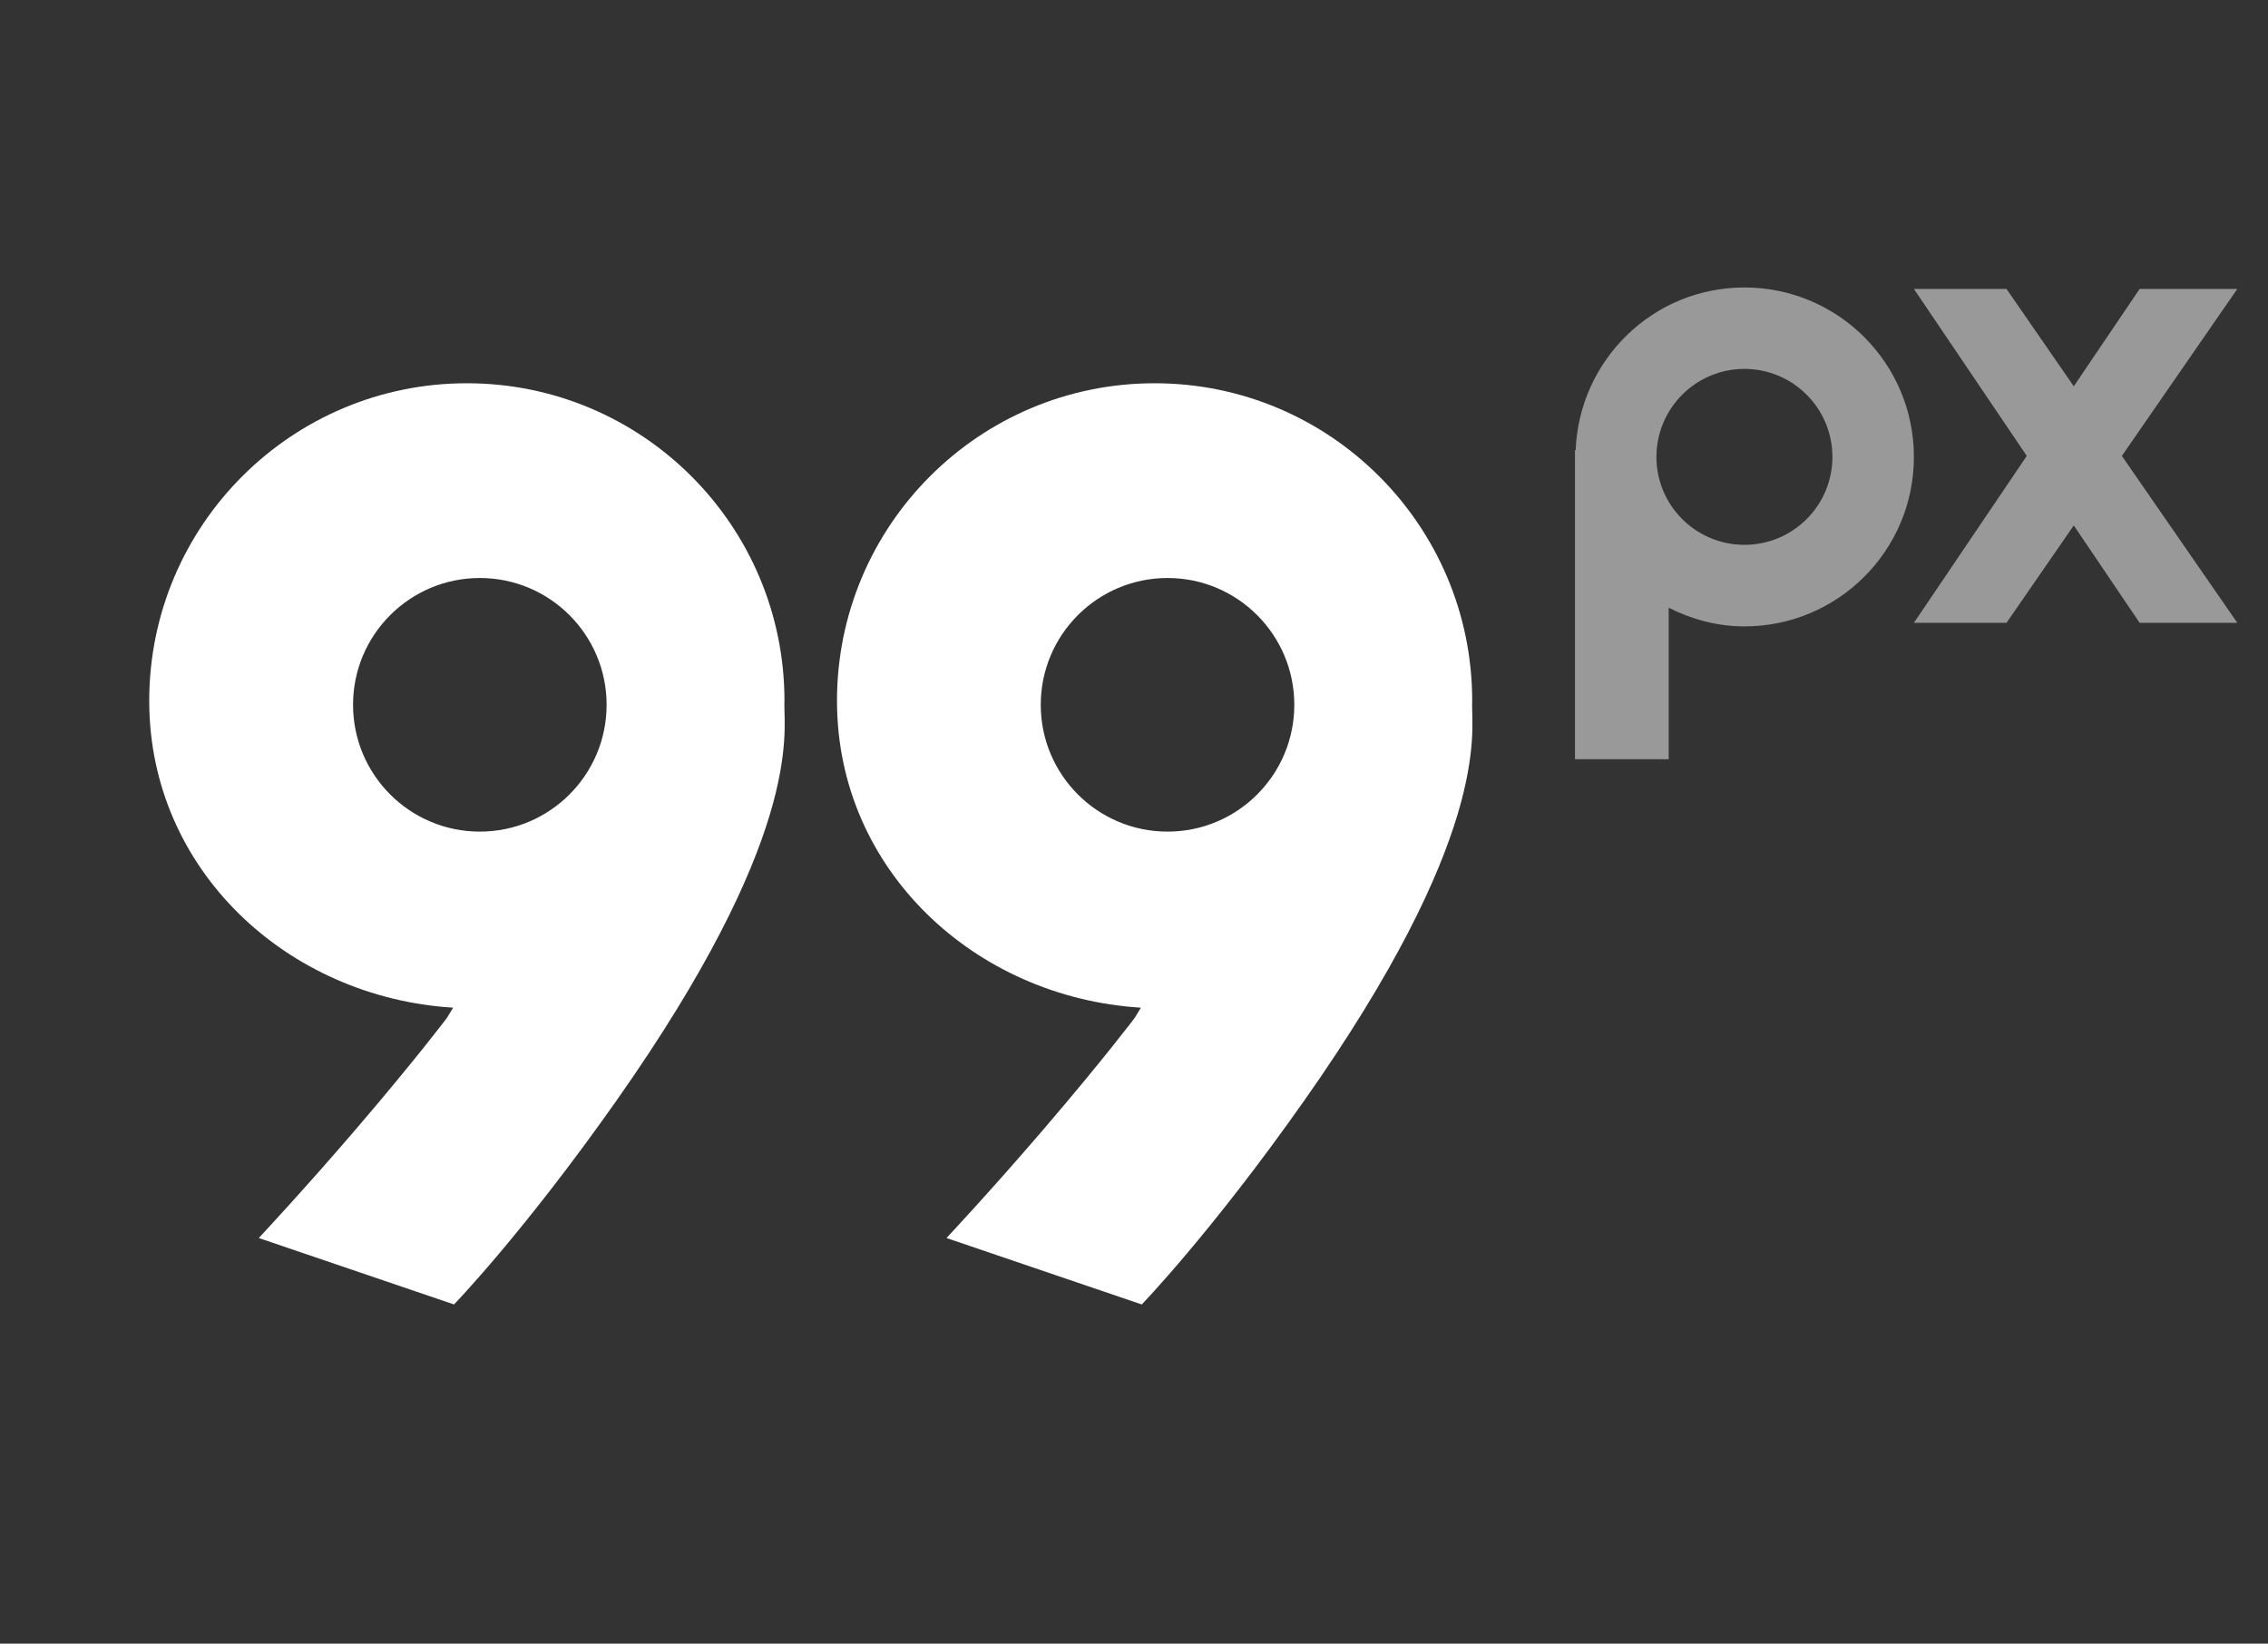
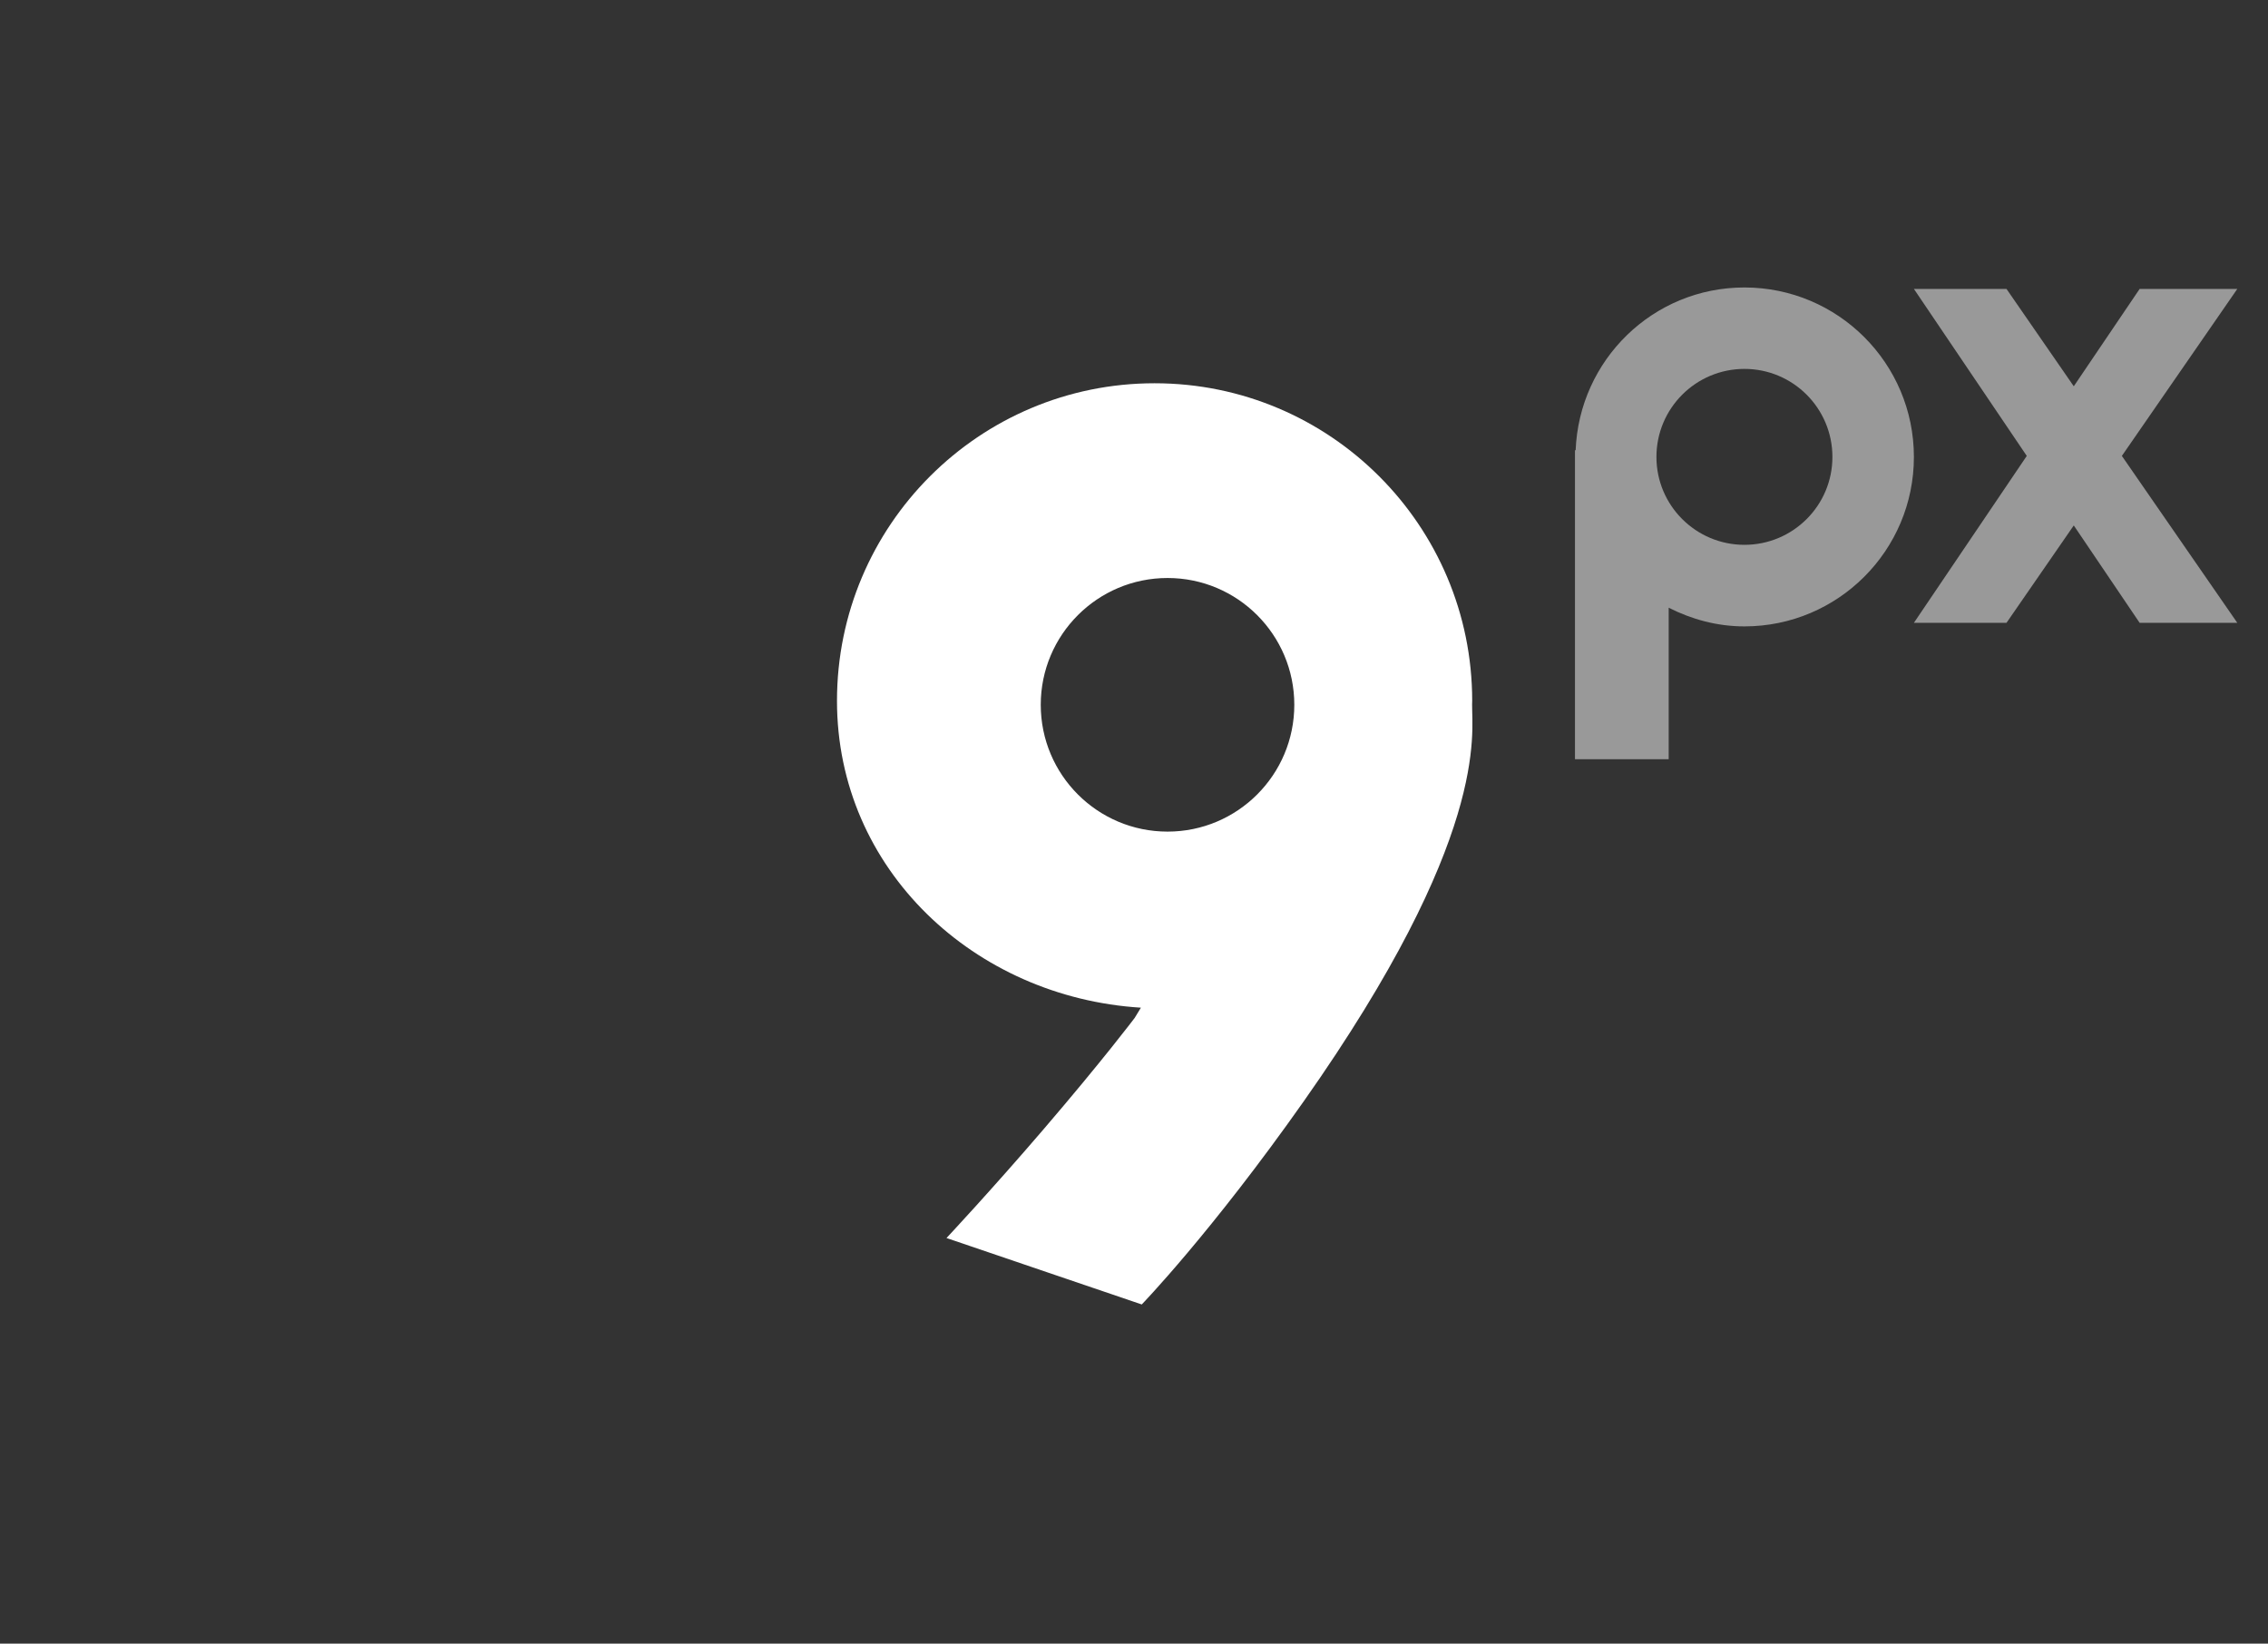
<svg xmlns="http://www.w3.org/2000/svg" version="1.1" x="0px" y="0px" width="69px" height="50px" viewBox="-263 445.5 69 50" enable-background="new -263 445.5 69 50" xml:space="preserve">
  <rect x="-263" y="445.5" width="69" height="50" fill="#333333" stroke="none" />
  <g id="Layer_2">
    <g>
      <path fill="#FFFFFF" d="M-218.214,466.925c0.003-0.066,0.003-0.104,0.003-0.104c0-5.336-4.326-9.662-9.663-9.662    c-5.336,0-9.662,4.326-9.662,9.662c0,5.134,4.192,9.02,9.246,9.333l-0.189,0.311c0,0-0.953,1.267-2.781,3.398    c-1.583,1.846-2.944,3.298-2.944,3.298l3.106,1.057l2.834,0.964c0,0,2.107-2.175,4.922-6.171    C-217.679,470.972-218.224,467.808-218.214,466.925z M-227.479,470.798c-2.131,0-3.858-1.728-3.858-3.858    c0-2.13,1.727-3.857,3.858-3.857c2.13,0,3.856,1.728,3.856,3.857C-223.623,469.07-225.349,470.798-227.479,470.798z" />
-       <path fill="#FFFFFF" d="M-239.137,466.925c0.003-0.066,0.003-0.104,0.003-0.104c0-5.336-4.327-9.662-9.663-9.662    s-9.663,4.326-9.663,9.662c0,5.134,4.193,9.02,9.246,9.333l-0.189,0.311c0,0-0.953,1.267-2.78,3.398    c-1.584,1.846-2.944,3.298-2.944,3.298l3.106,1.057l2.834,0.964c0,0,2.106-2.175,4.921-6.171    C-238.601,470.972-239.146,467.808-239.137,466.925z M-248.402,470.798c-2.13,0-3.857-1.728-3.857-3.858    c0-2.13,1.727-3.857,3.857-3.857s3.857,1.728,3.857,3.857C-244.545,469.07-246.272,470.798-248.402,470.798z" />
    </g>
    <g opacity="0.5">
      <path fill="#FFFFFF" d="M-212.233,468.596v-4.609c0.696,0.352,1.471,0.568,2.304,0.568c2.848,0,5.156-2.309,5.156-5.154    c0-2.848-2.308-5.156-5.156-5.156c-2.78,0-5.028,2.204-5.135,4.957l-0.02-0.011v9.405H-212.233z M-209.929,462.074    c-1.477,0-2.677-1.197-2.677-2.674c0-1.479,1.2-2.678,2.677-2.678c1.478,0,2.677,1.198,2.677,2.678    C-207.251,460.877-208.451,462.074-209.929,462.074z" />
      <polygon fill="#FFFFFF" points="-194.934,454.289 -197.905,454.289 -199.909,457.251 -201.956,454.289 -204.773,454.289     -201.339,459.369 -204.773,464.447 -201.956,464.447 -199.909,461.484 -197.905,464.447 -194.934,464.447 -198.446,459.369   " />
    </g>
  </g>
  <g id="Layer_3">
</g>
</svg>